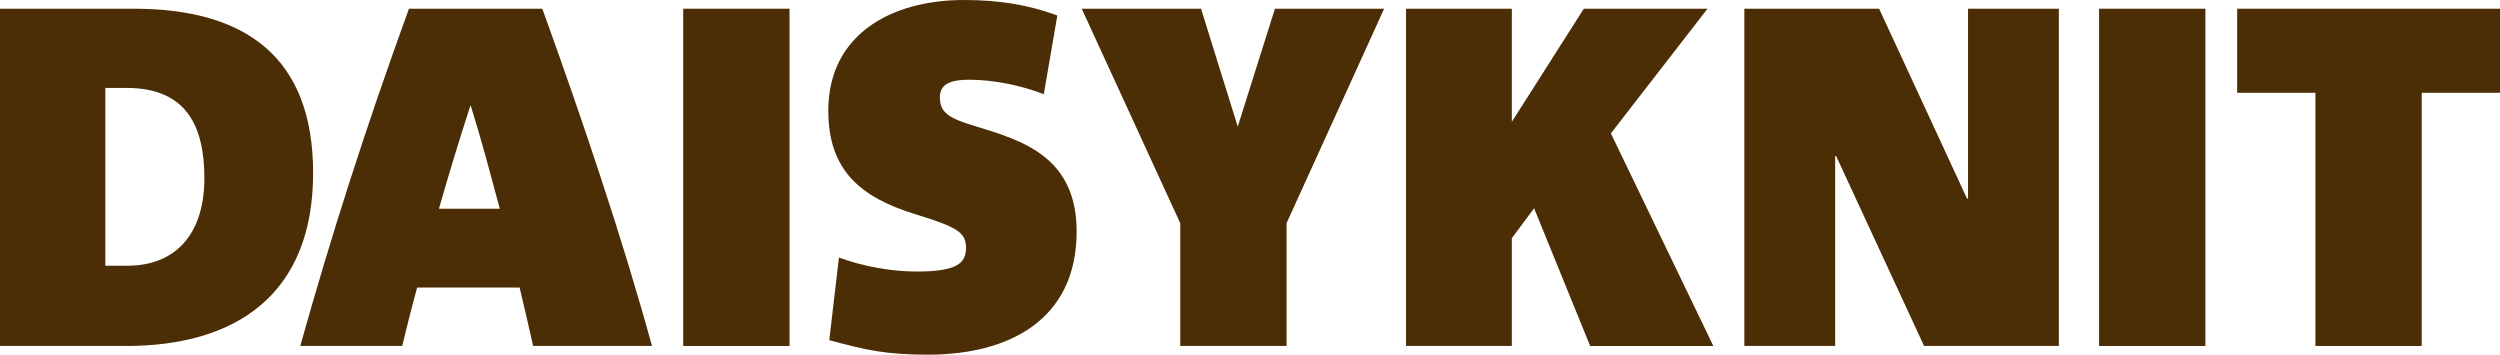
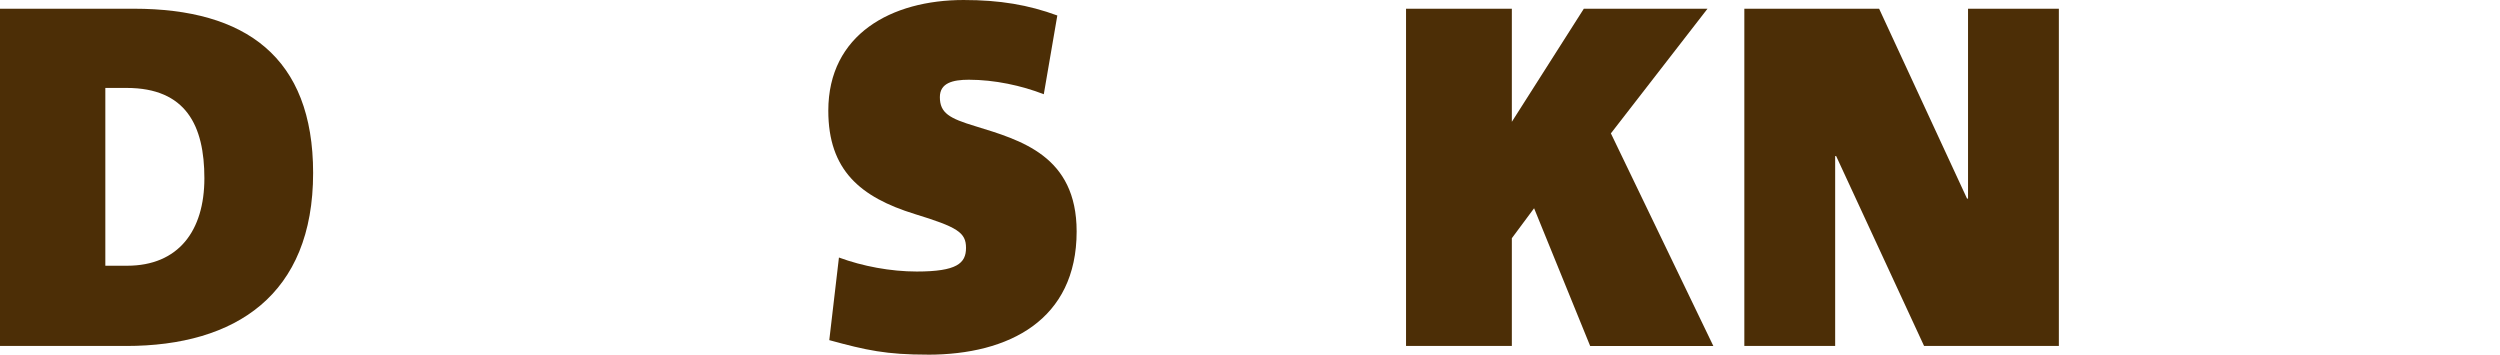
<svg xmlns="http://www.w3.org/2000/svg" id="_Слой_2" data-name="Слой 2" viewBox="0 0 691.11 98.04">
  <defs>
    <style> .cls-1 { fill: #4c2e06; } </style>
  </defs>
  <g id="_Слой_1-2" data-name="Слой 1">
    <g>
      <path class="cls-1" d="m34.87,95.64H0V2.41h37c30.86,0,49.56,13.36,49.56,45.41,0,33.66-21.37,47.82-51.69,47.82Zm.13-71.33h-5.88v49.15h6.01c14.16,0,21.37-9.62,21.37-24.17s-5.07-24.98-21.5-24.98Z" />
-       <path class="cls-1" d="m147.38,95.64c-1.07-4.67-2.4-10.69-3.74-16.16h-28.32c-1.61,5.88-2.94,11.22-4.14,16.16h-28.18c8.41-29.92,17.63-59.04,30.05-93.23h36.87c11.35,31.39,22.17,63.58,30.32,93.23h-32.86Zm-17.23-66.39h-.13c-3.21,9.88-6.01,19.1-8.68,28.45h16.83c-2.67-9.89-4.94-18.57-8.02-28.45Z" />
-       <path class="cls-1" d="m188.87,95.64V2.41h29.39v93.23h-29.39Z" />
      <path class="cls-1" d="m256.5,98.04c-11.48,0-16.96-1.2-27.25-4.01l2.67-22.84c6.54,2.41,14.29,3.87,21.51,3.87,11.08,0,13.62-2.27,13.62-6.54s-2.4-5.74-14.16-9.35c-15.09-4.67-23.91-12.15-23.91-28.58,0-21.11,17.5-30.59,37.4-30.59,10.02,0,17.9,1.34,25.91,4.28l-3.74,21.77c-6.15-2.4-13.63-4.01-20.71-4.01-4.54,0-8.02.93-8.02,4.81,0,4.41,2.67,5.88,9.76,8.02,12.55,3.87,28.05,8.15,28.05,29.12,0,24.44-18.7,34.06-41.14,34.06Z" />
-       <path class="cls-1" d="m355.67,61.71v33.93h-29.39v-33.93l-27.25-59.3h32.99l10.15,32.59,10.28-32.59h30.19l-26.98,59.3Z" />
      <path class="cls-1" d="m439.59,95.64l-15.5-38.07-6.15,8.28v29.79h-29.25V2.41h29.25v31.26l19.9-31.26h34.19l-26.71,34.46,28.32,58.77h-34.06Z" />
      <path class="cls-1" d="m531.9,95.64l-24.31-52.5h-.27v52.5h-25.11V2.41h37.26l24.31,52.5h.27V2.41h25.11v93.23h-37.27Z" />
-       <path class="cls-1" d="m580.28,95.64V2.41h29.39v93.23h-29.39Z" />
-       <path class="cls-1" d="m669.47,25.65v69.99h-29.38V25.65h-21.64V2.41h72.67v23.24h-21.64Z" />
    </g>
  </g>
</svg>